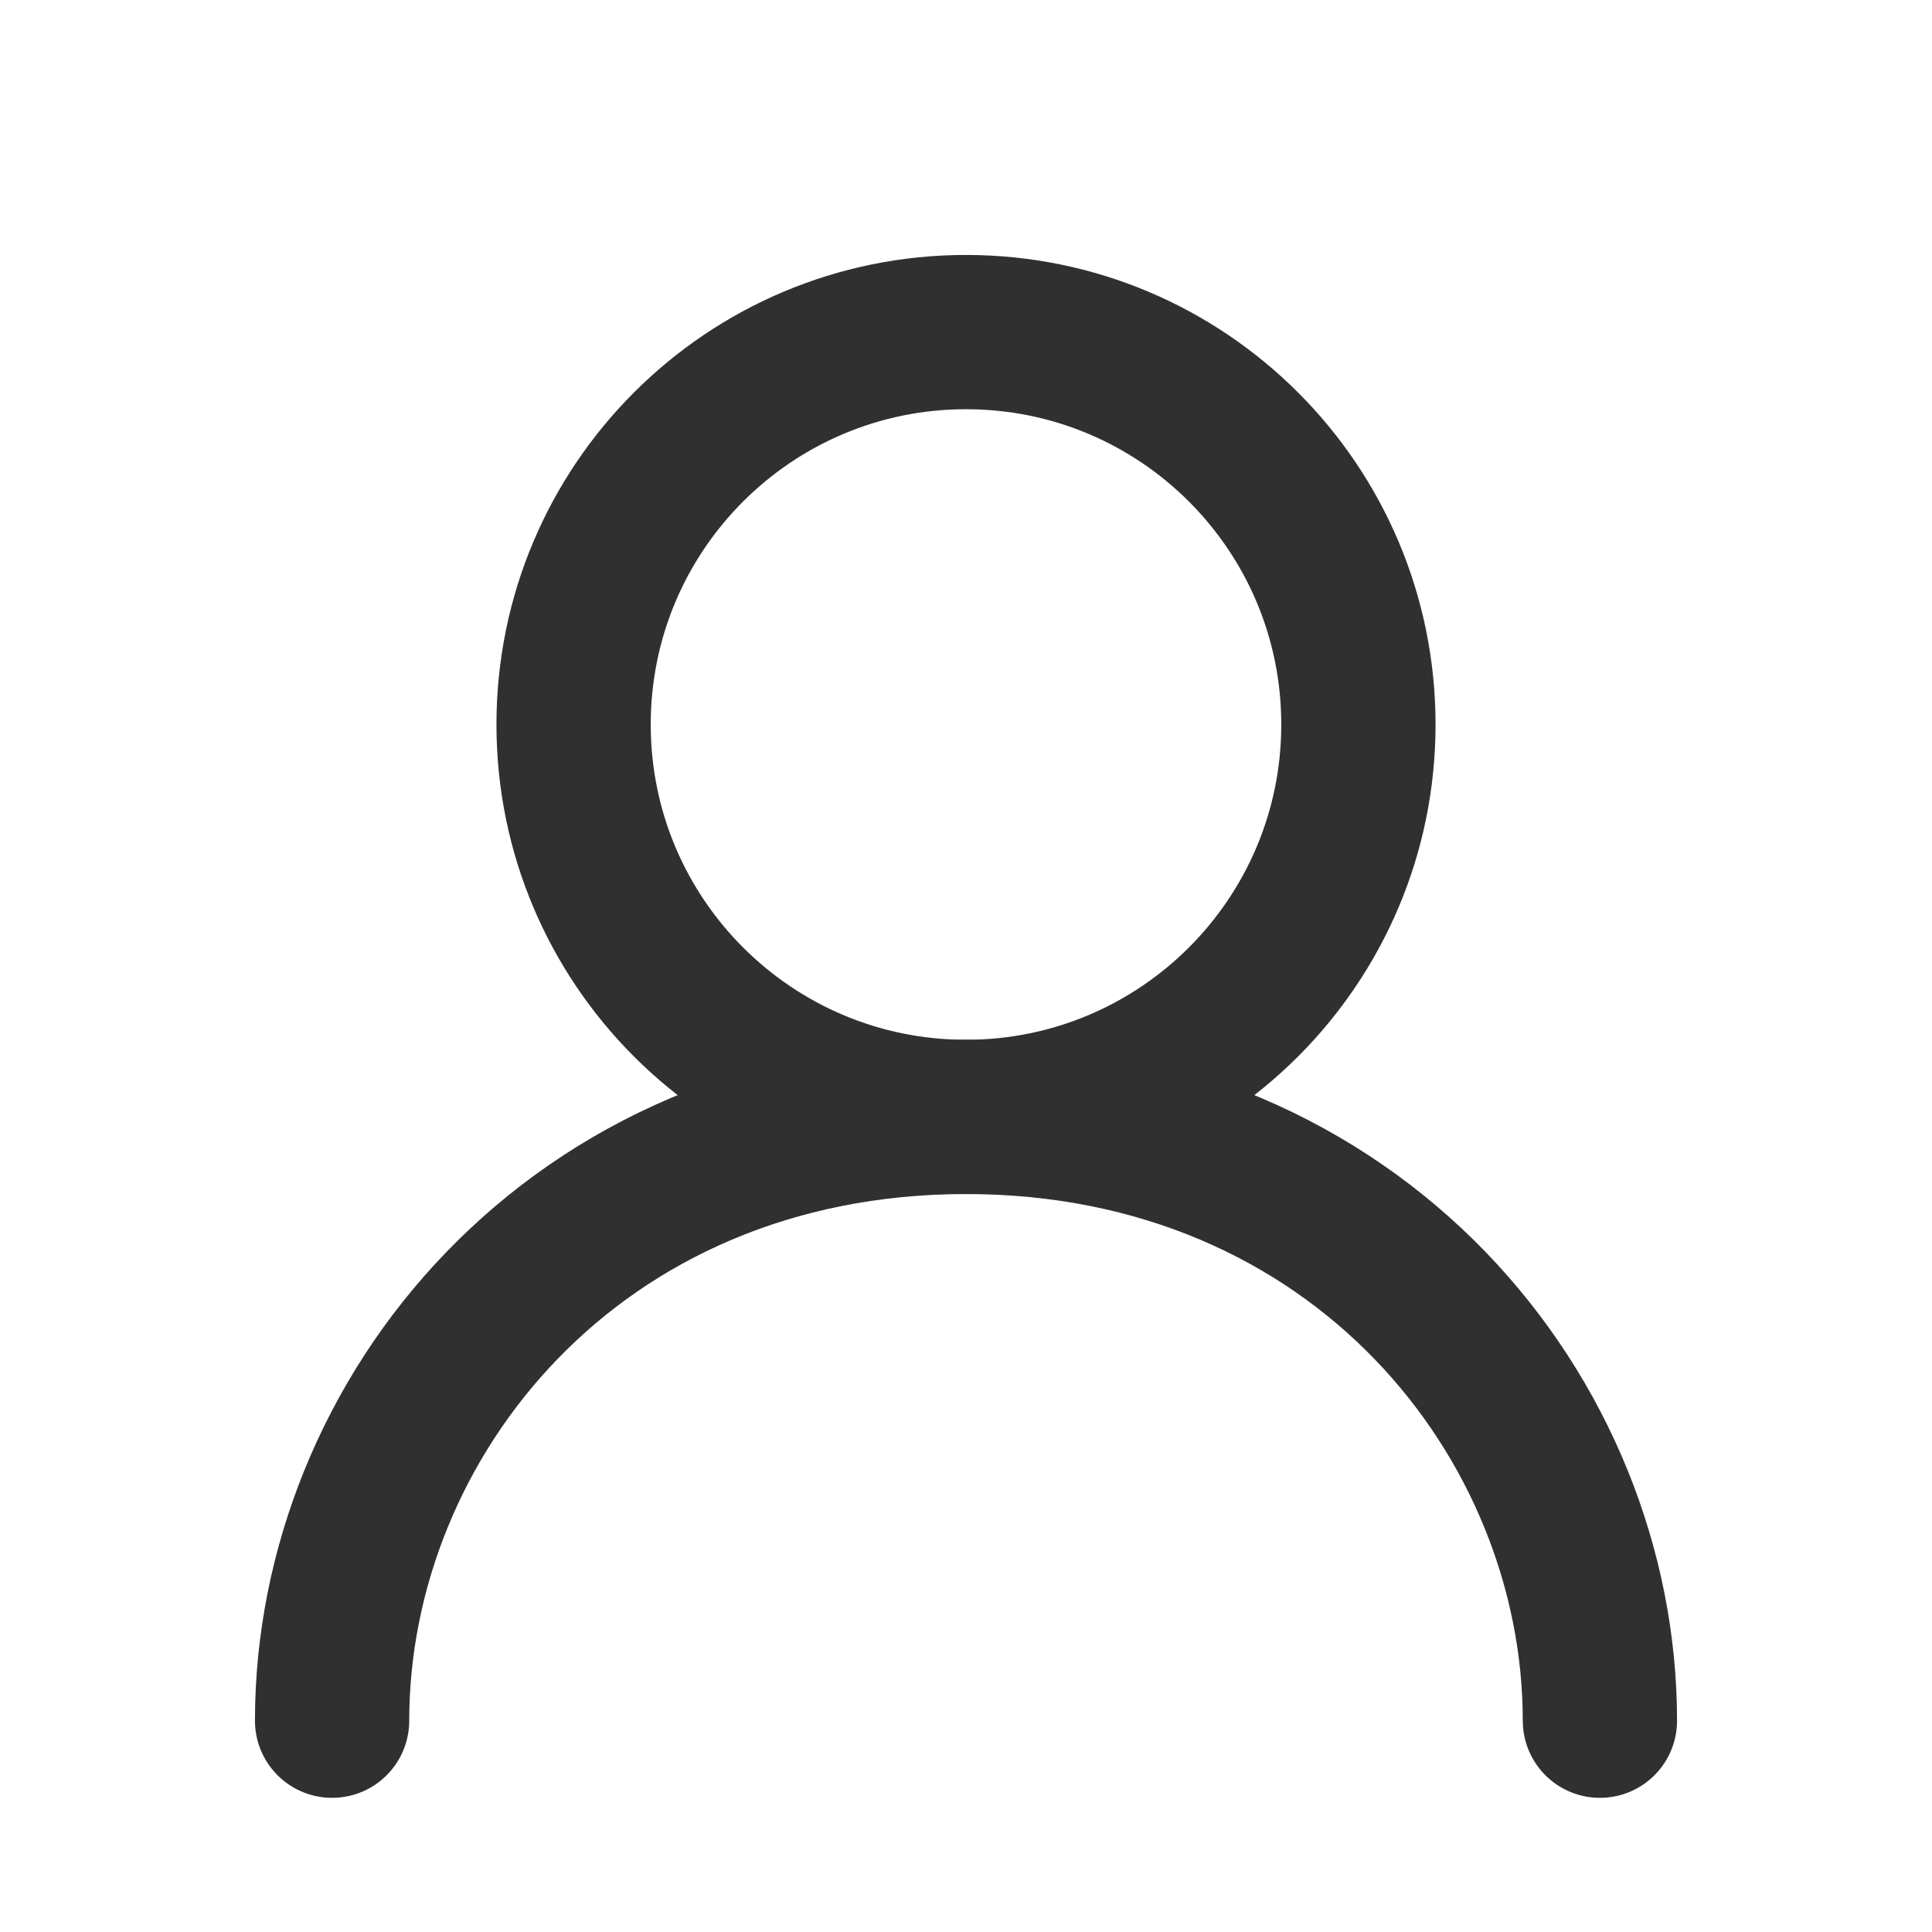
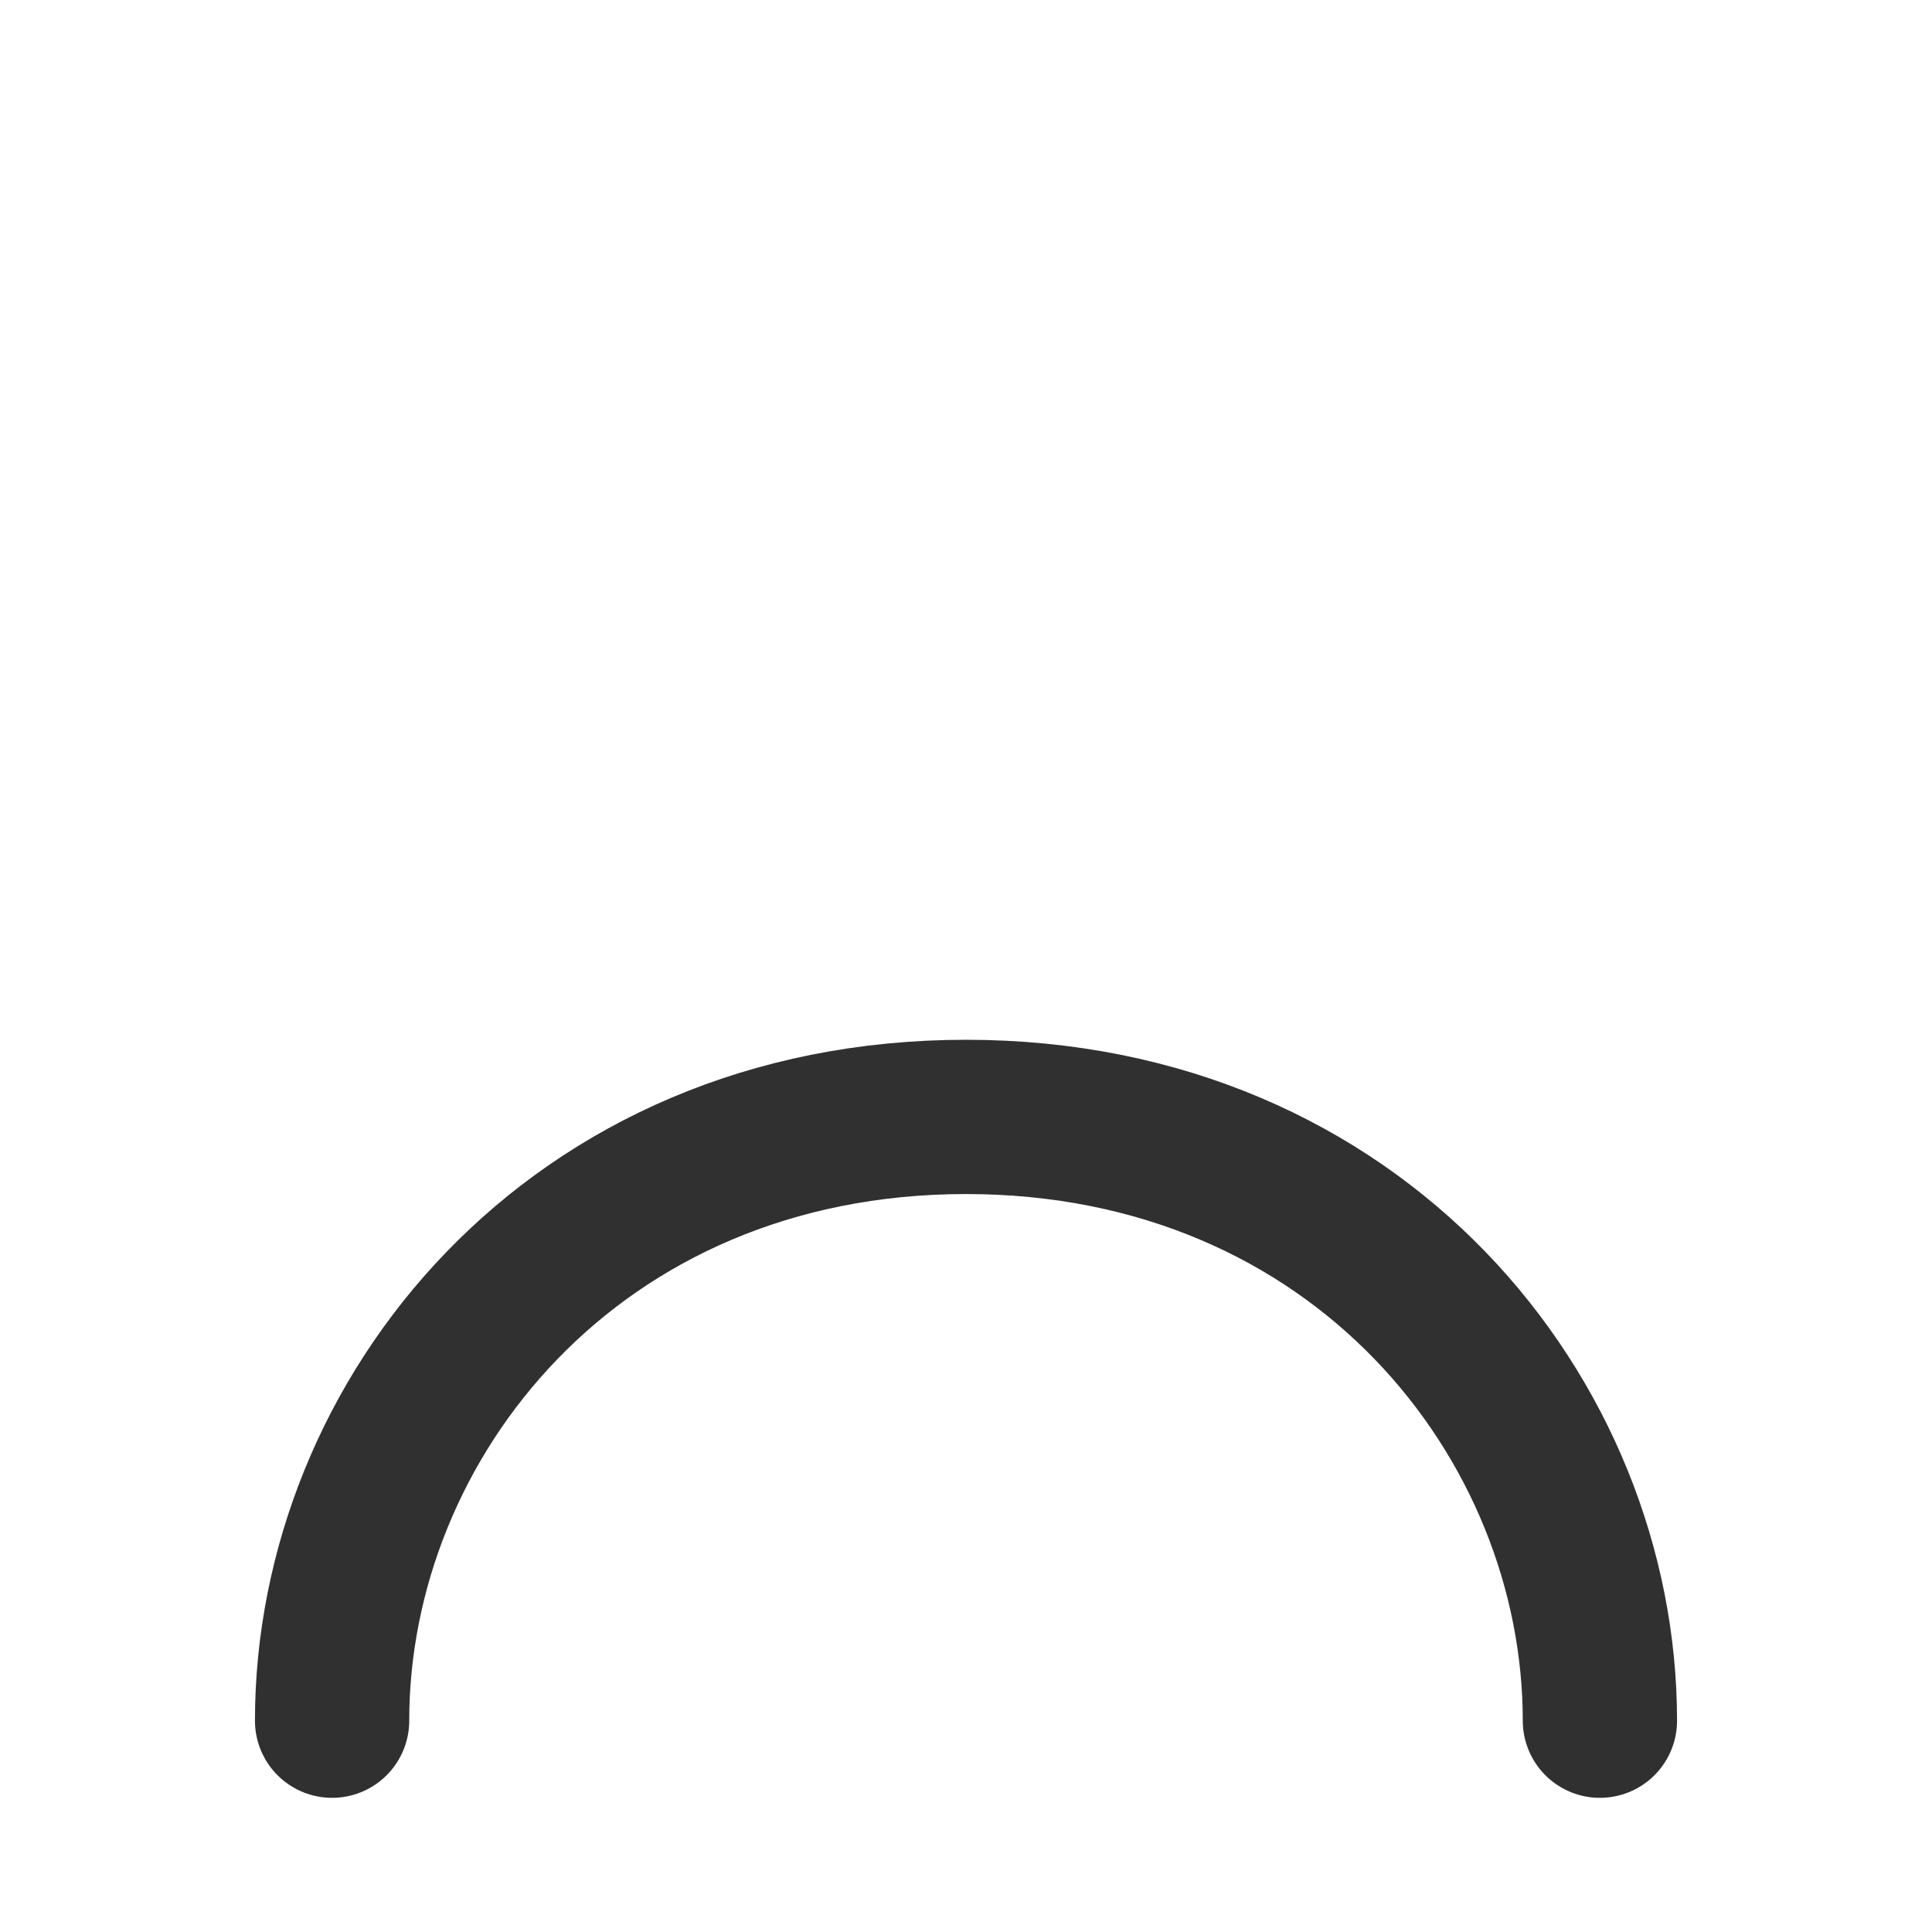
<svg xmlns="http://www.w3.org/2000/svg" width="27" height="27" viewBox="0 0 27 27" fill="none">
-   <path d="M13.5 15.609C16.529 15.609 18.984 13.154 18.984 10.125C18.984 7.096 16.529 4.641 13.5 4.641C10.471 4.641 8.016 7.096 8.016 10.125C8.016 13.154 10.471 15.609 13.5 15.609Z" stroke="#313031" stroke-width="2.156" stroke-linecap="round" stroke-linejoin="round" />
  <path d="M4.641 24.047C4.641 19.828 8.016 15.609 13.5 15.609C18.984 15.609 22.359 19.828 22.359 24.047" stroke="#313031" stroke-width="2.156" stroke-linecap="round" stroke-linejoin="round" />
</svg>